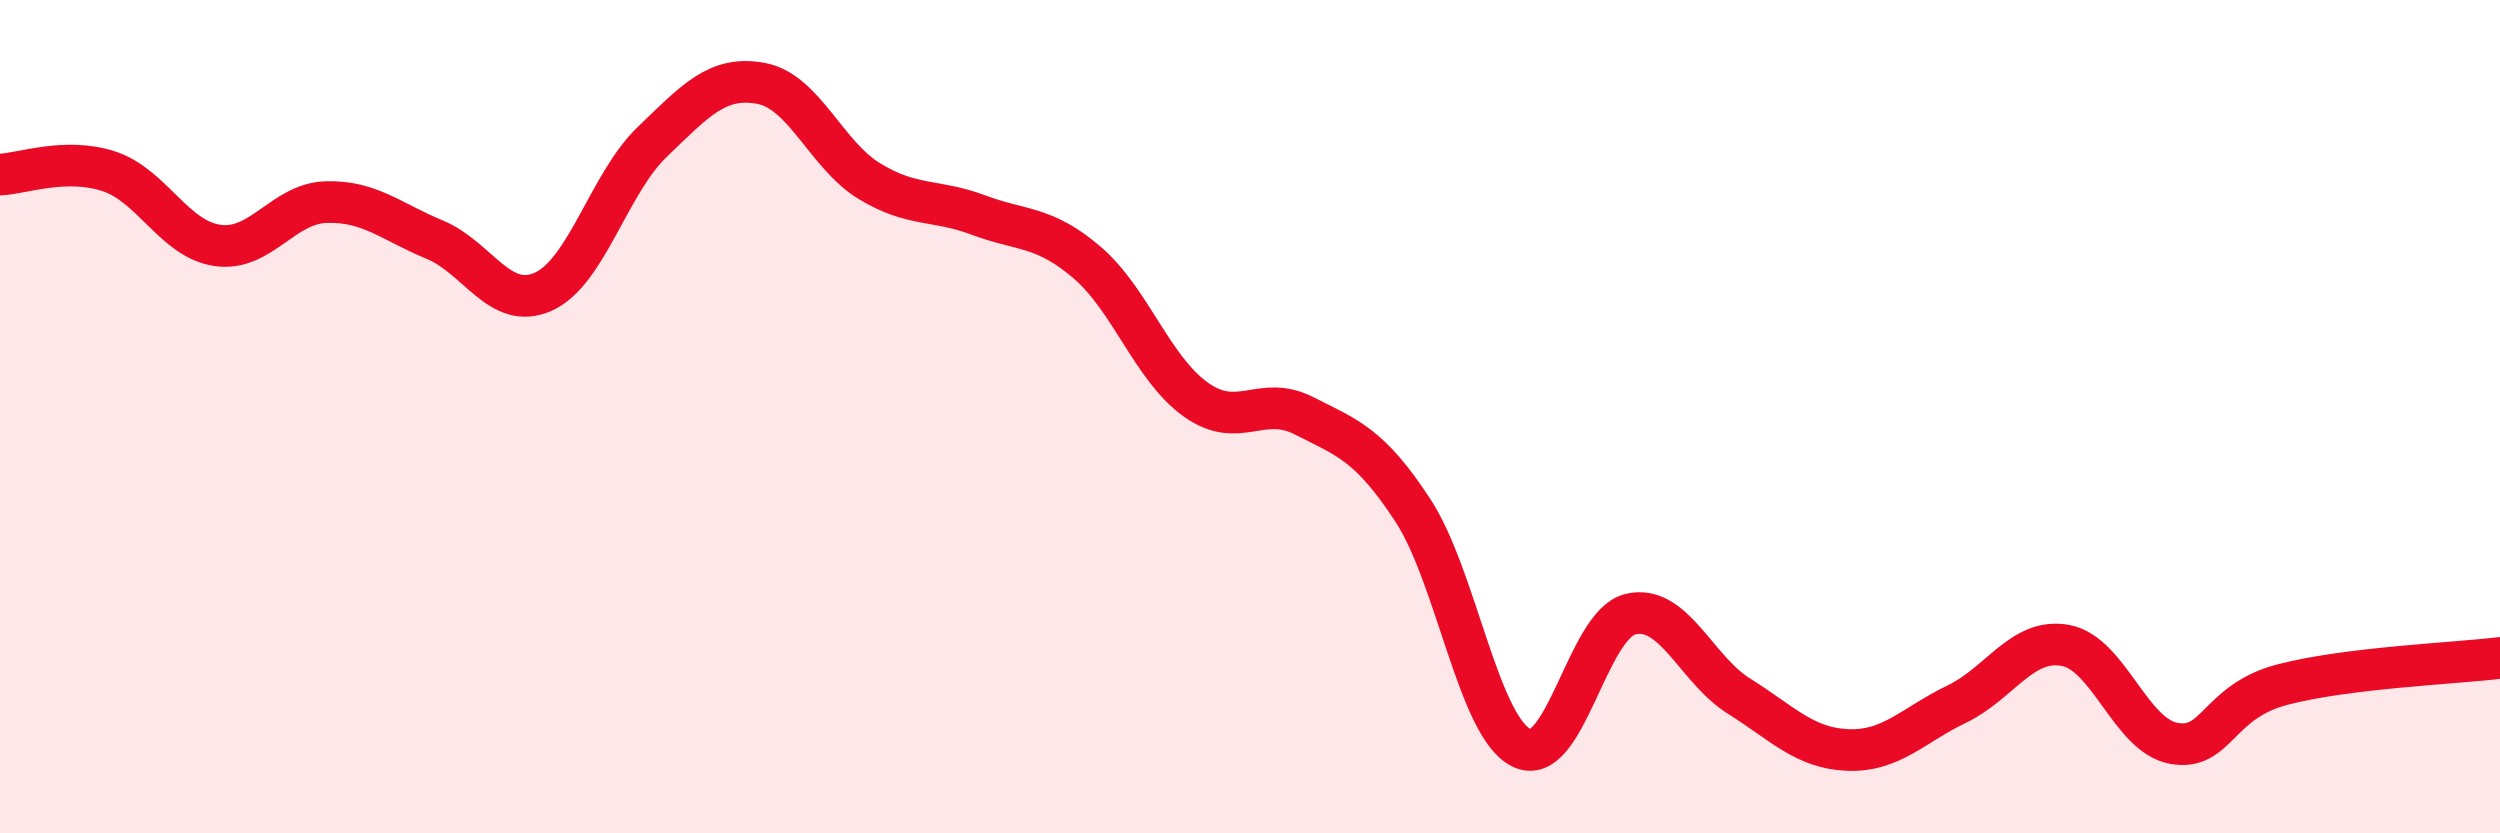
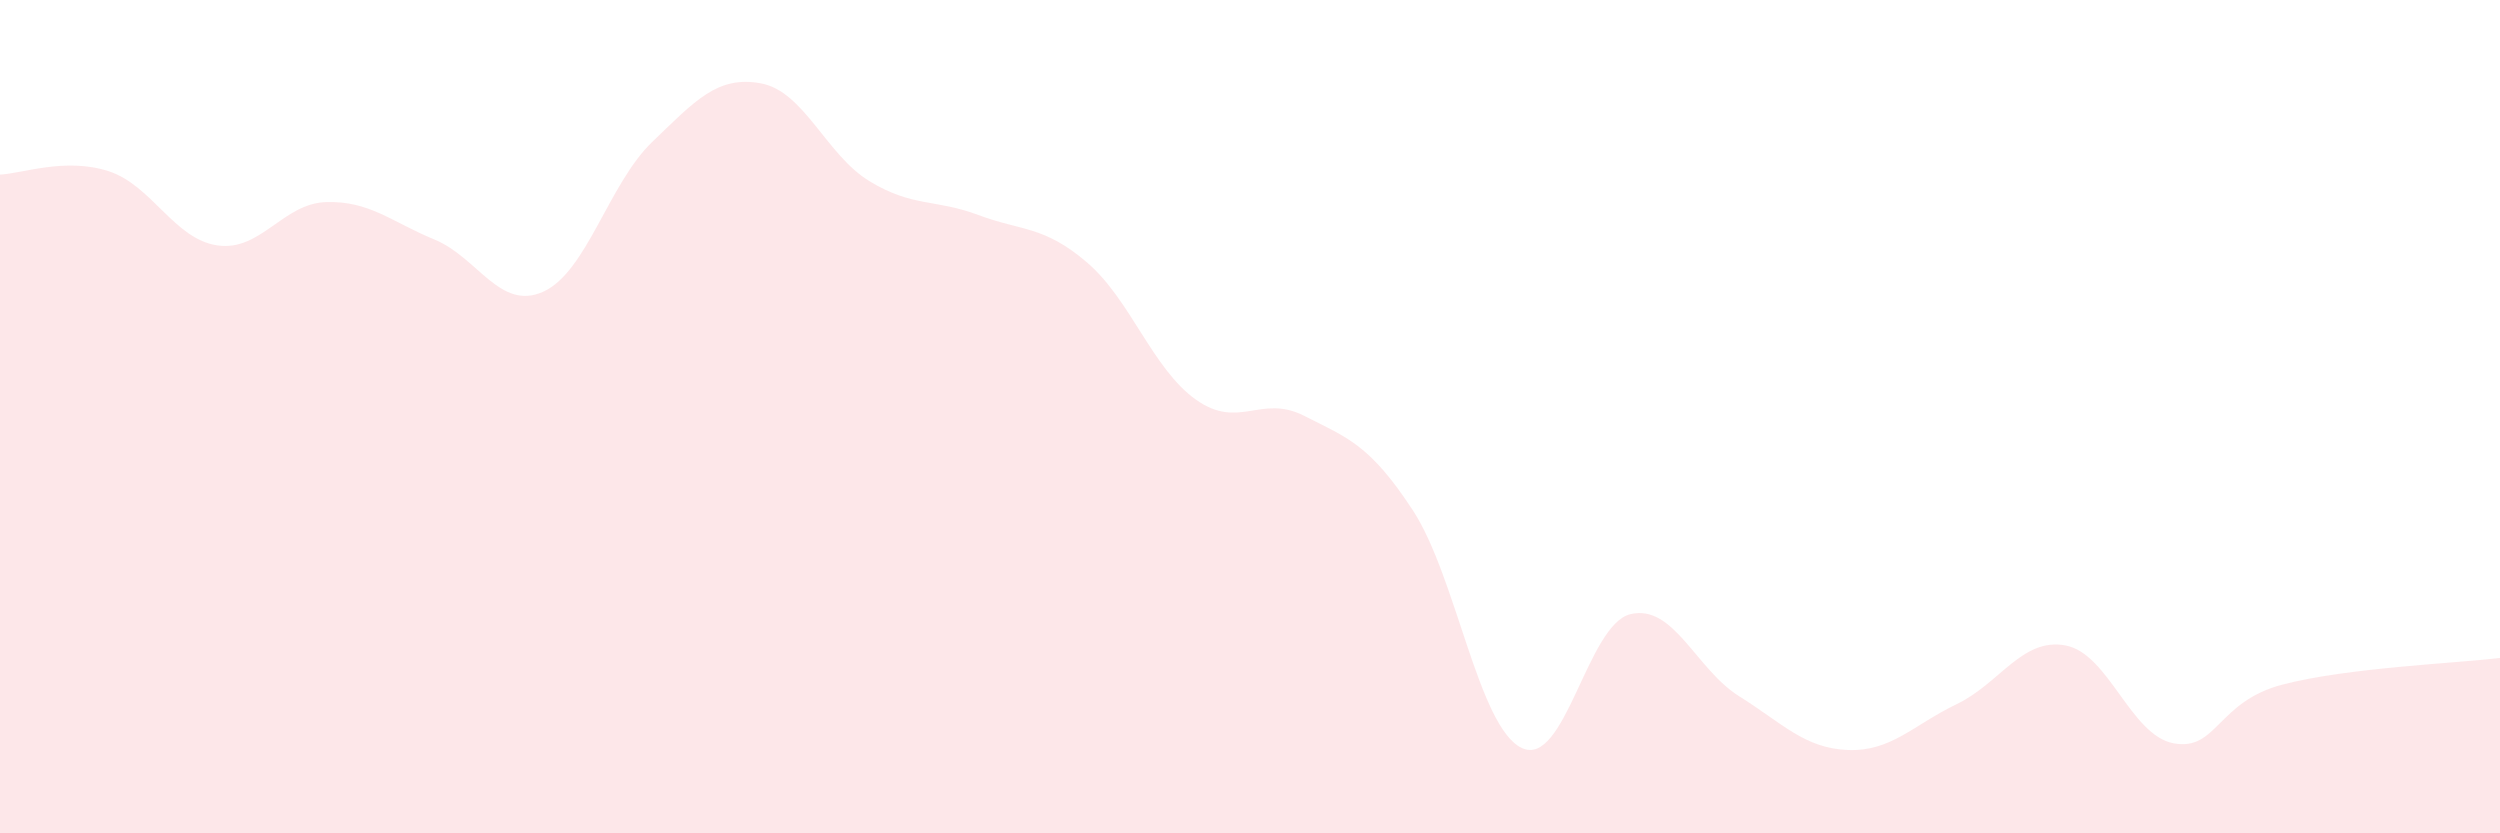
<svg xmlns="http://www.w3.org/2000/svg" width="60" height="20" viewBox="0 0 60 20">
  <path d="M 0,4.19 C 0.52,4.17 1.57,3.77 2.61,4.11 C 3.65,4.45 4.18,5.74 5.22,5.89 C 6.26,6.04 6.79,4.88 7.83,4.85 C 8.87,4.82 9.39,5.32 10.43,5.75 C 11.47,6.18 12,7.47 13.04,7 C 14.08,6.53 14.61,4.41 15.65,3.41 C 16.69,2.41 17.22,1.81 18.26,2 C 19.3,2.19 19.83,3.72 20.87,4.35 C 21.91,4.98 22.44,4.77 23.48,5.16 C 24.52,5.55 25.05,5.41 26.09,6.3 C 27.13,7.19 27.66,8.85 28.7,9.59 C 29.74,10.33 30.26,9.45 31.3,9.98 C 32.34,10.51 32.87,10.66 33.91,12.25 C 34.95,13.84 35.48,17.45 36.52,17.95 C 37.56,18.45 38.09,14.99 39.13,14.74 C 40.17,14.49 40.7,16.06 41.74,16.71 C 42.78,17.36 43.31,17.96 44.35,18 C 45.39,18.04 45.92,17.4 46.96,16.9 C 48,16.4 48.53,15.3 49.57,15.49 C 50.61,15.68 51.13,17.65 52.17,17.84 C 53.21,18.03 53.21,16.84 54.78,16.43 C 56.35,16.02 58.96,15.92 60,15.79L60 20L0 20Z" fill="#EB0A25" opacity="0.1" stroke-linecap="round" stroke-linejoin="round" />
-   <path d="M 0,4.19 C 0.52,4.17 1.57,3.77 2.61,4.11 C 3.65,4.45 4.18,5.74 5.22,5.89 C 6.26,6.04 6.79,4.88 7.83,4.85 C 8.87,4.82 9.39,5.32 10.43,5.75 C 11.47,6.18 12,7.47 13.04,7 C 14.08,6.53 14.61,4.41 15.65,3.41 C 16.69,2.41 17.22,1.81 18.26,2 C 19.3,2.19 19.83,3.72 20.87,4.35 C 21.91,4.98 22.44,4.77 23.48,5.16 C 24.52,5.55 25.05,5.41 26.09,6.3 C 27.13,7.19 27.66,8.85 28.7,9.59 C 29.74,10.33 30.26,9.45 31.3,9.98 C 32.34,10.51 32.87,10.66 33.91,12.25 C 34.95,13.84 35.48,17.45 36.52,17.95 C 37.56,18.45 38.09,14.99 39.13,14.74 C 40.17,14.49 40.7,16.06 41.74,16.71 C 42.78,17.36 43.31,17.96 44.35,18 C 45.39,18.04 45.92,17.4 46.96,16.9 C 48,16.4 48.53,15.3 49.57,15.49 C 50.61,15.68 51.13,17.65 52.17,17.84 C 53.21,18.03 53.21,16.84 54.78,16.43 C 56.35,16.02 58.96,15.92 60,15.79" stroke="#EB0A25" stroke-width="1" fill="none" stroke-linecap="round" stroke-linejoin="round" />
</svg>